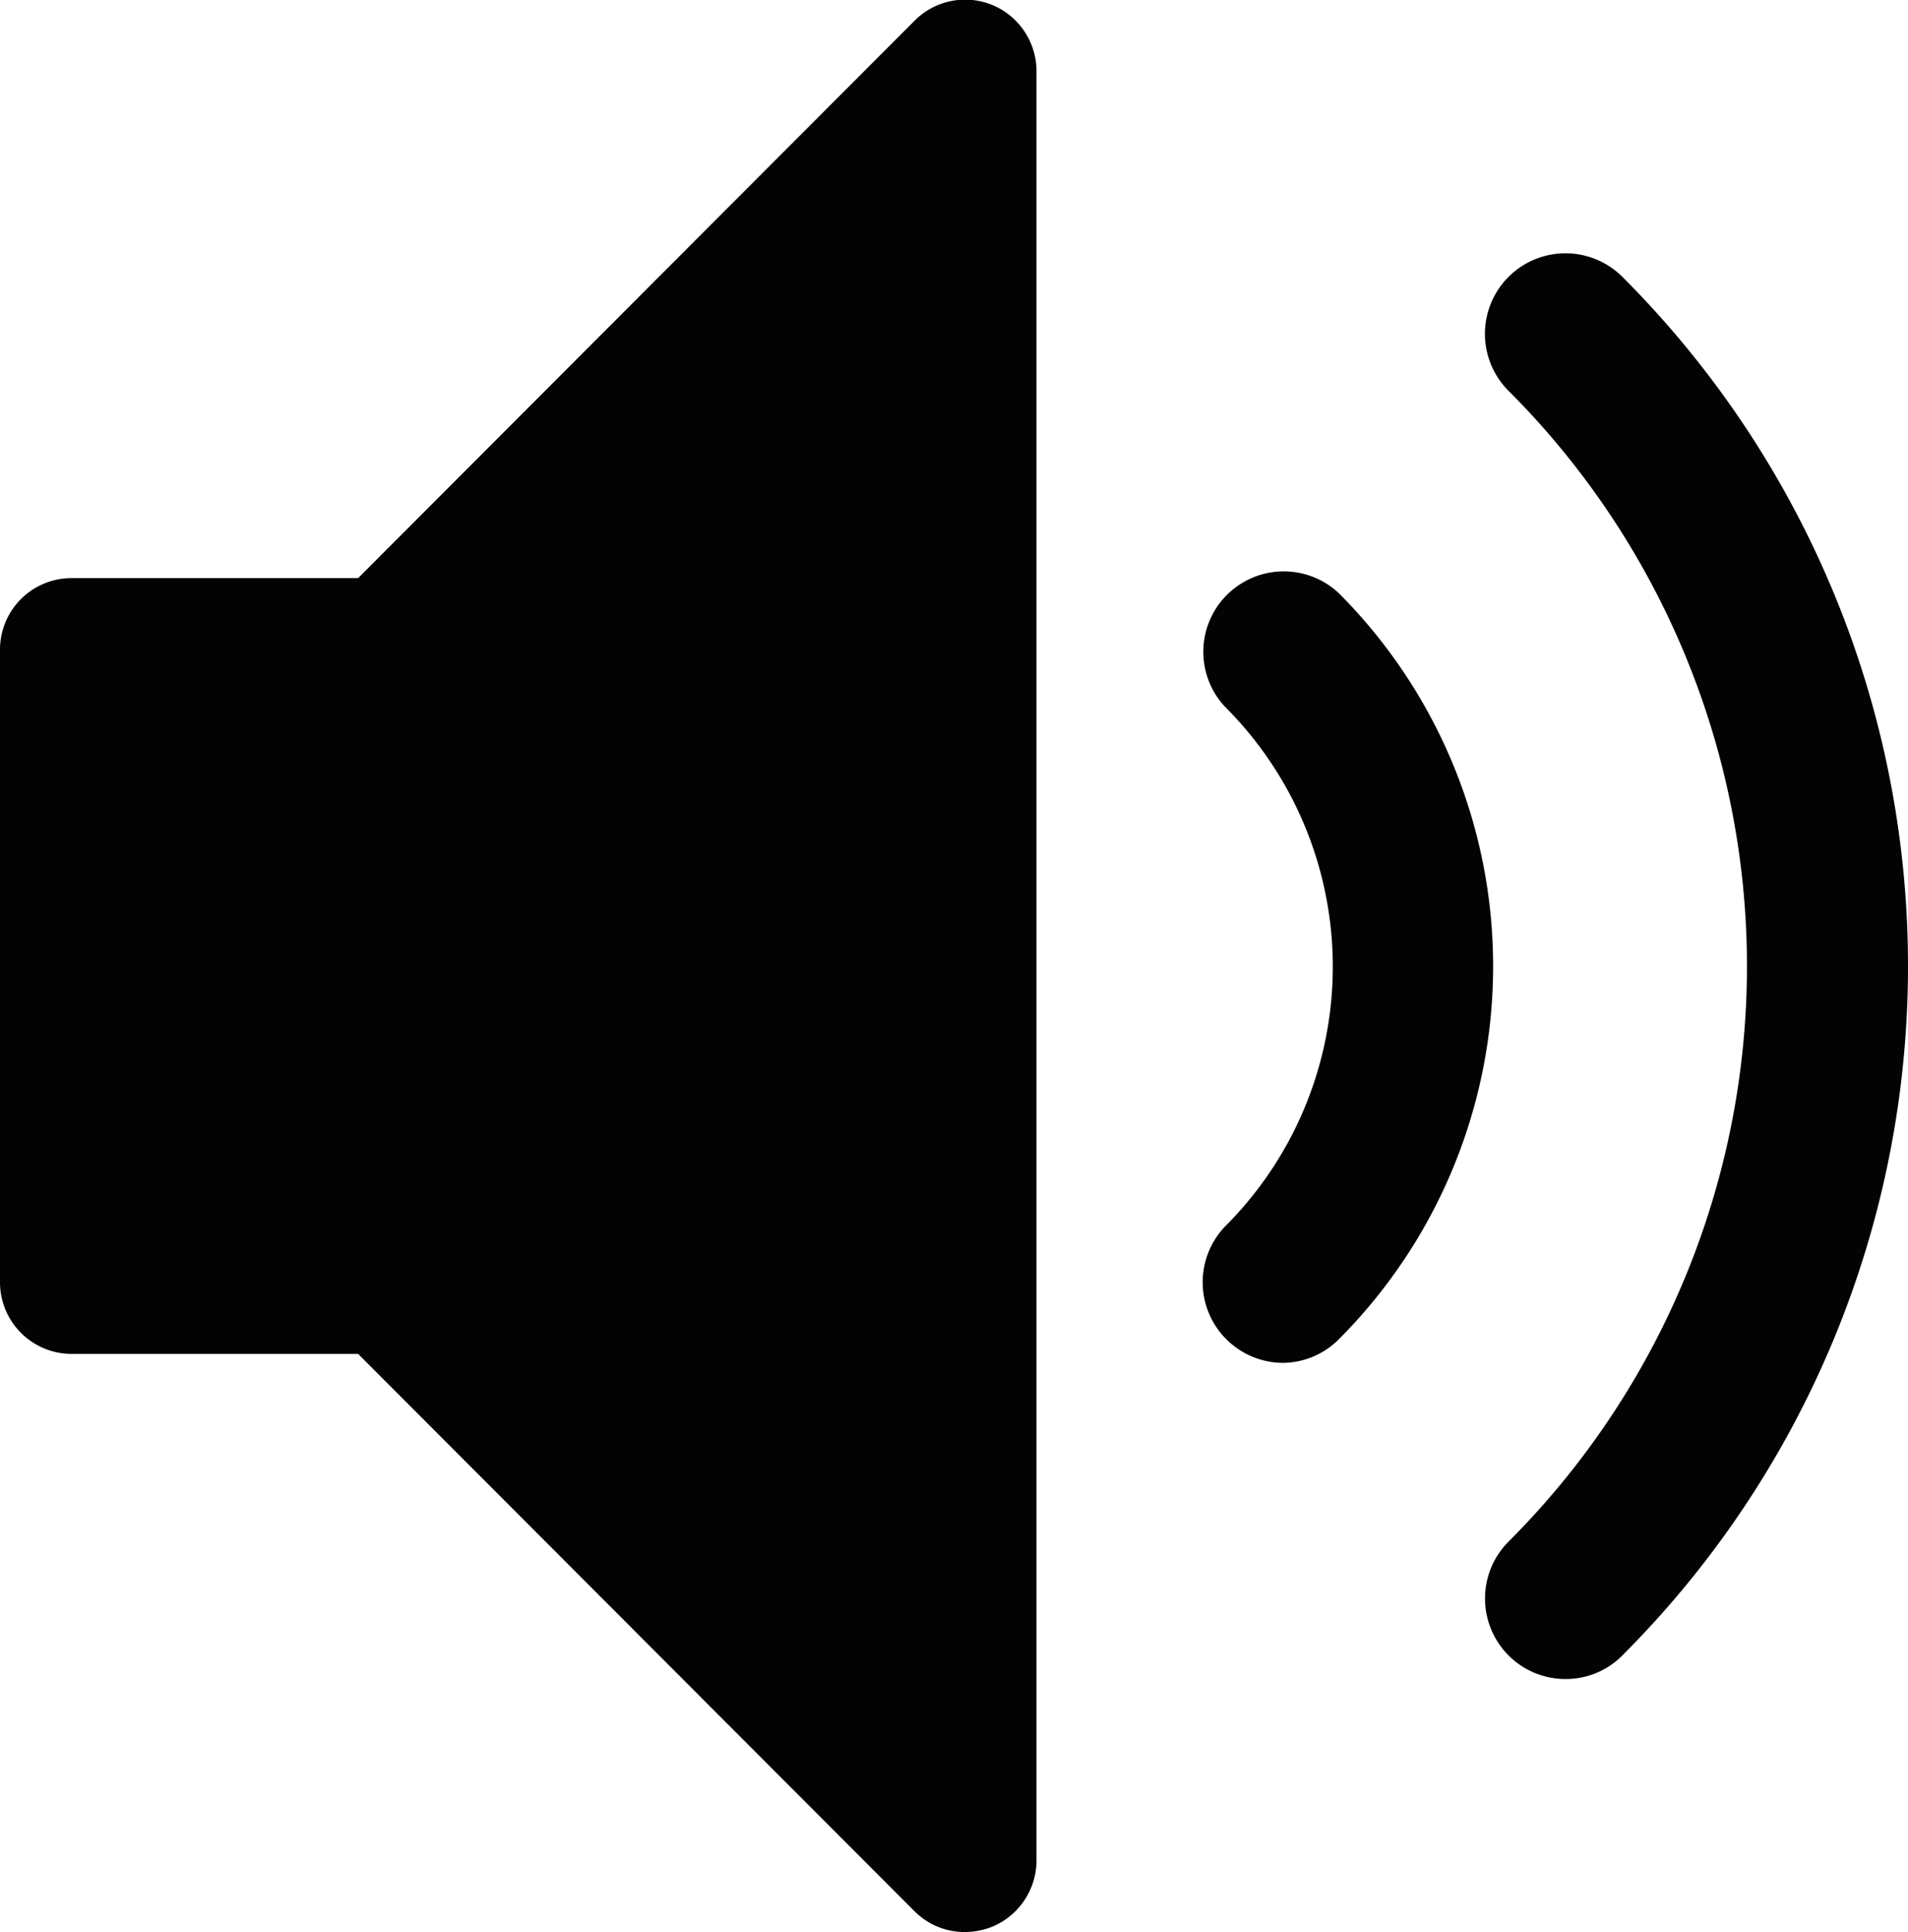
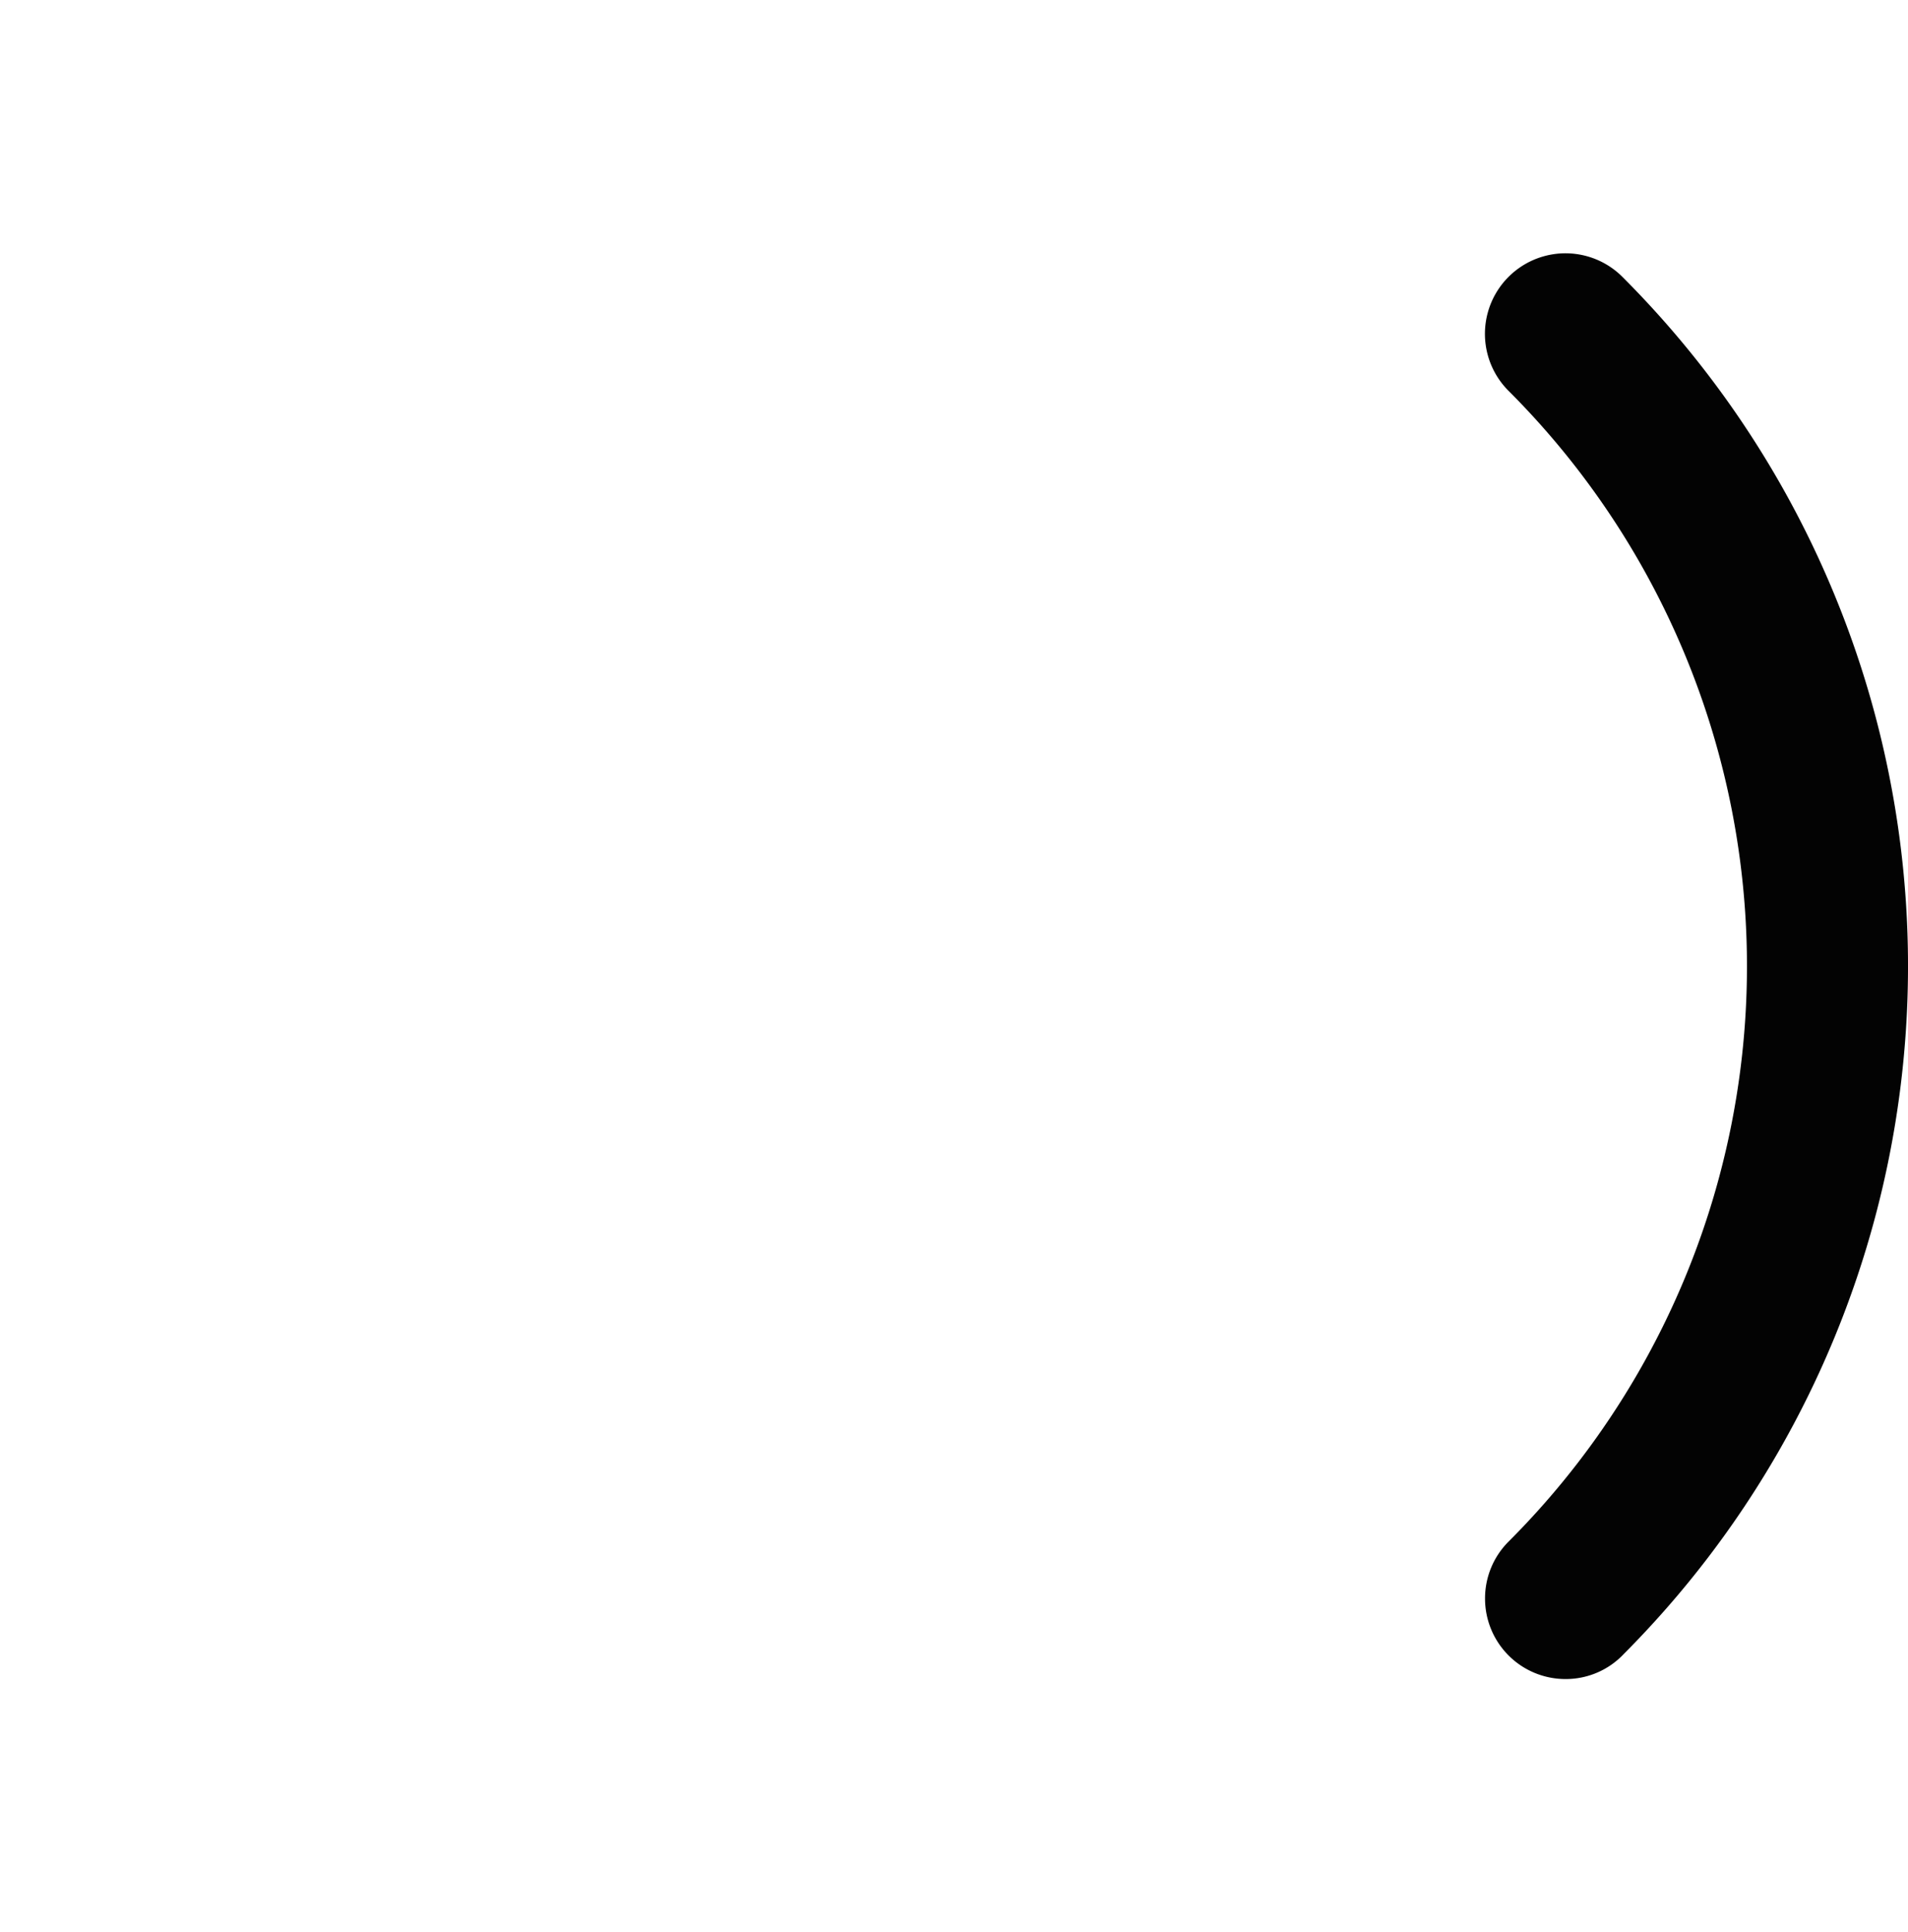
<svg xmlns="http://www.w3.org/2000/svg" viewBox="0 0 91.8 92.95">
  <defs>
    <style>.cls-1{fill:#030303;}</style>
  </defs>
  <g id="Слой_2" data-name="Слой 2">
    <g id="Layer_1" data-name="Layer 1">
-       <path class="cls-1" d="M47.79.26A3.43,3.43,0,0,0,44,1L17.23,27.81H3.44A3.44,3.44,0,0,0,0,31.26V61.68a3.45,3.45,0,0,0,3.44,3.45H17.23L44,91.94a3.4,3.4,0,0,0,2.43,1,3.61,3.61,0,0,0,1.32-.26,3.46,3.46,0,0,0,2.12-3.18V3.44A3.45,3.45,0,0,0,47.79.26Z" />
-       <path class="cls-1" d="M61.68,65.56A3.88,3.88,0,0,1,58.94,59a17.66,17.66,0,0,0,0-25,3.87,3.87,0,0,1,5.47-5.47,25.4,25.4,0,0,1,0,35.9A3.83,3.83,0,0,1,61.68,65.56Z" />
      <path class="cls-1" d="M75.32,80.77a3.87,3.87,0,0,1-3.87-3.87h0a3.86,3.86,0,0,1,1.13-2.74,39.13,39.13,0,0,0,0-55.36,3.87,3.87,0,1,1,5.48-5.48,46.87,46.87,0,0,1,.07,66.24A3.83,3.83,0,0,1,75.32,80.77Z" />
    </g>
  </g>
</svg>